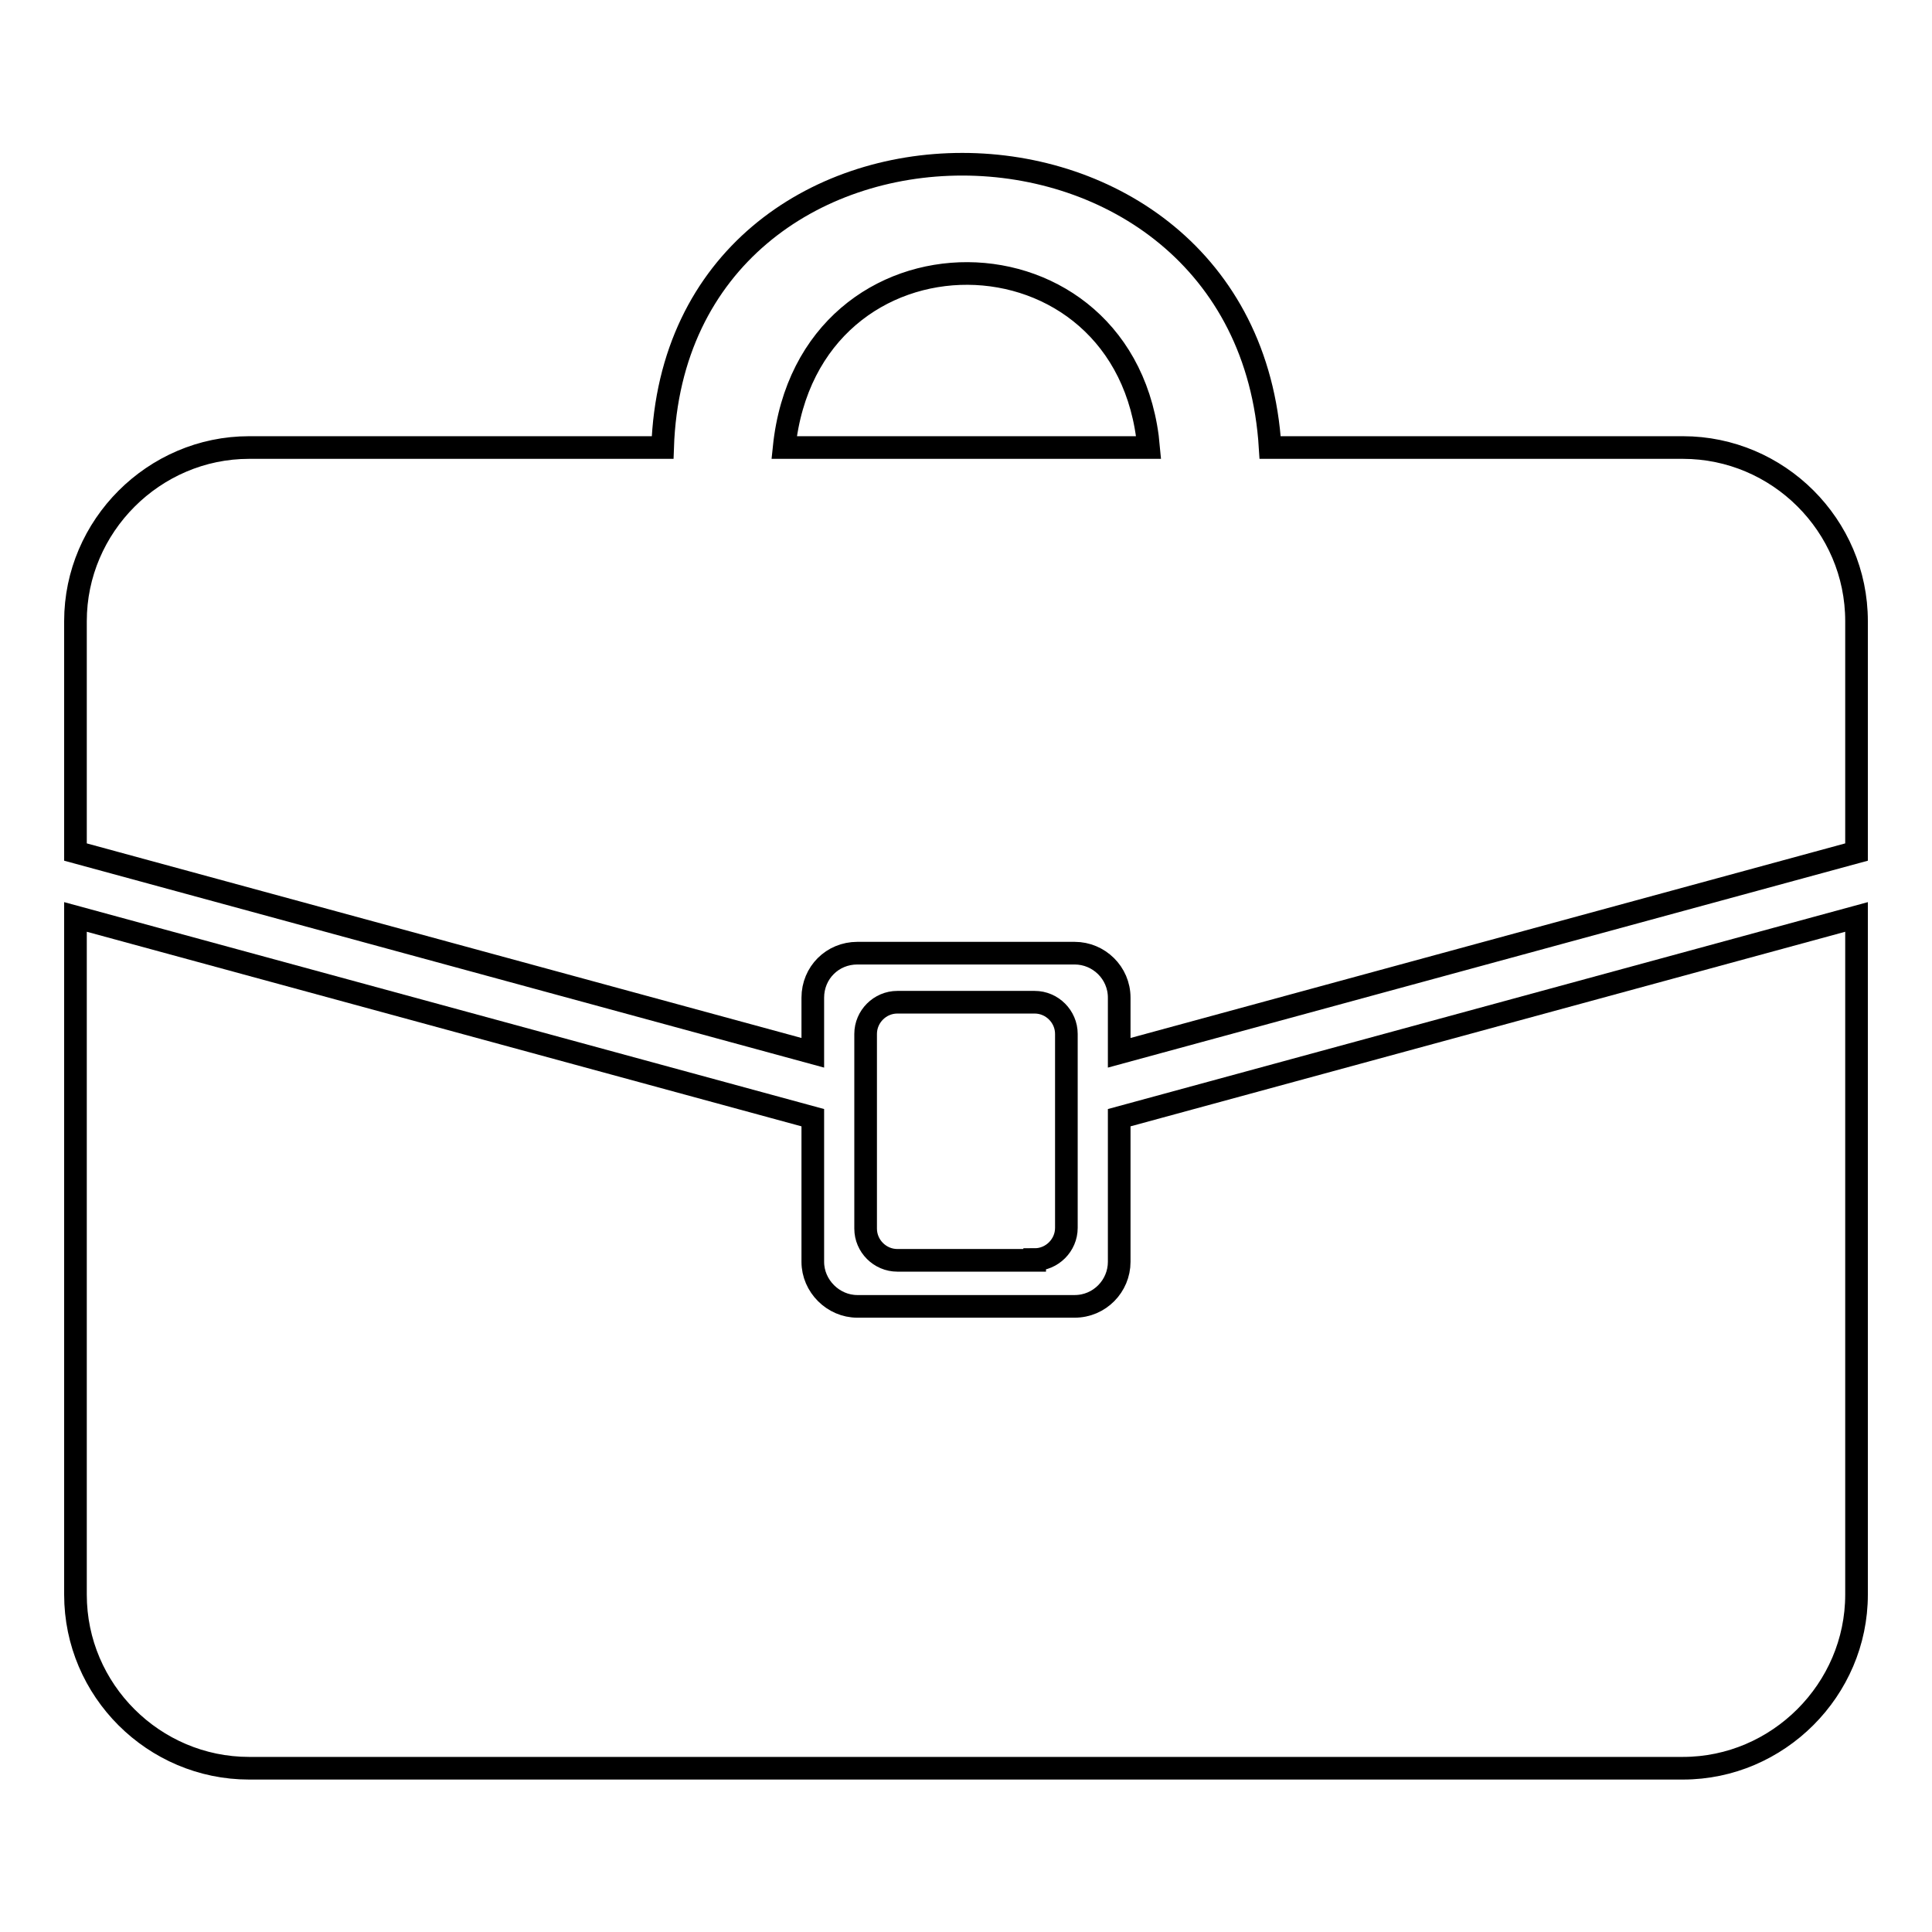
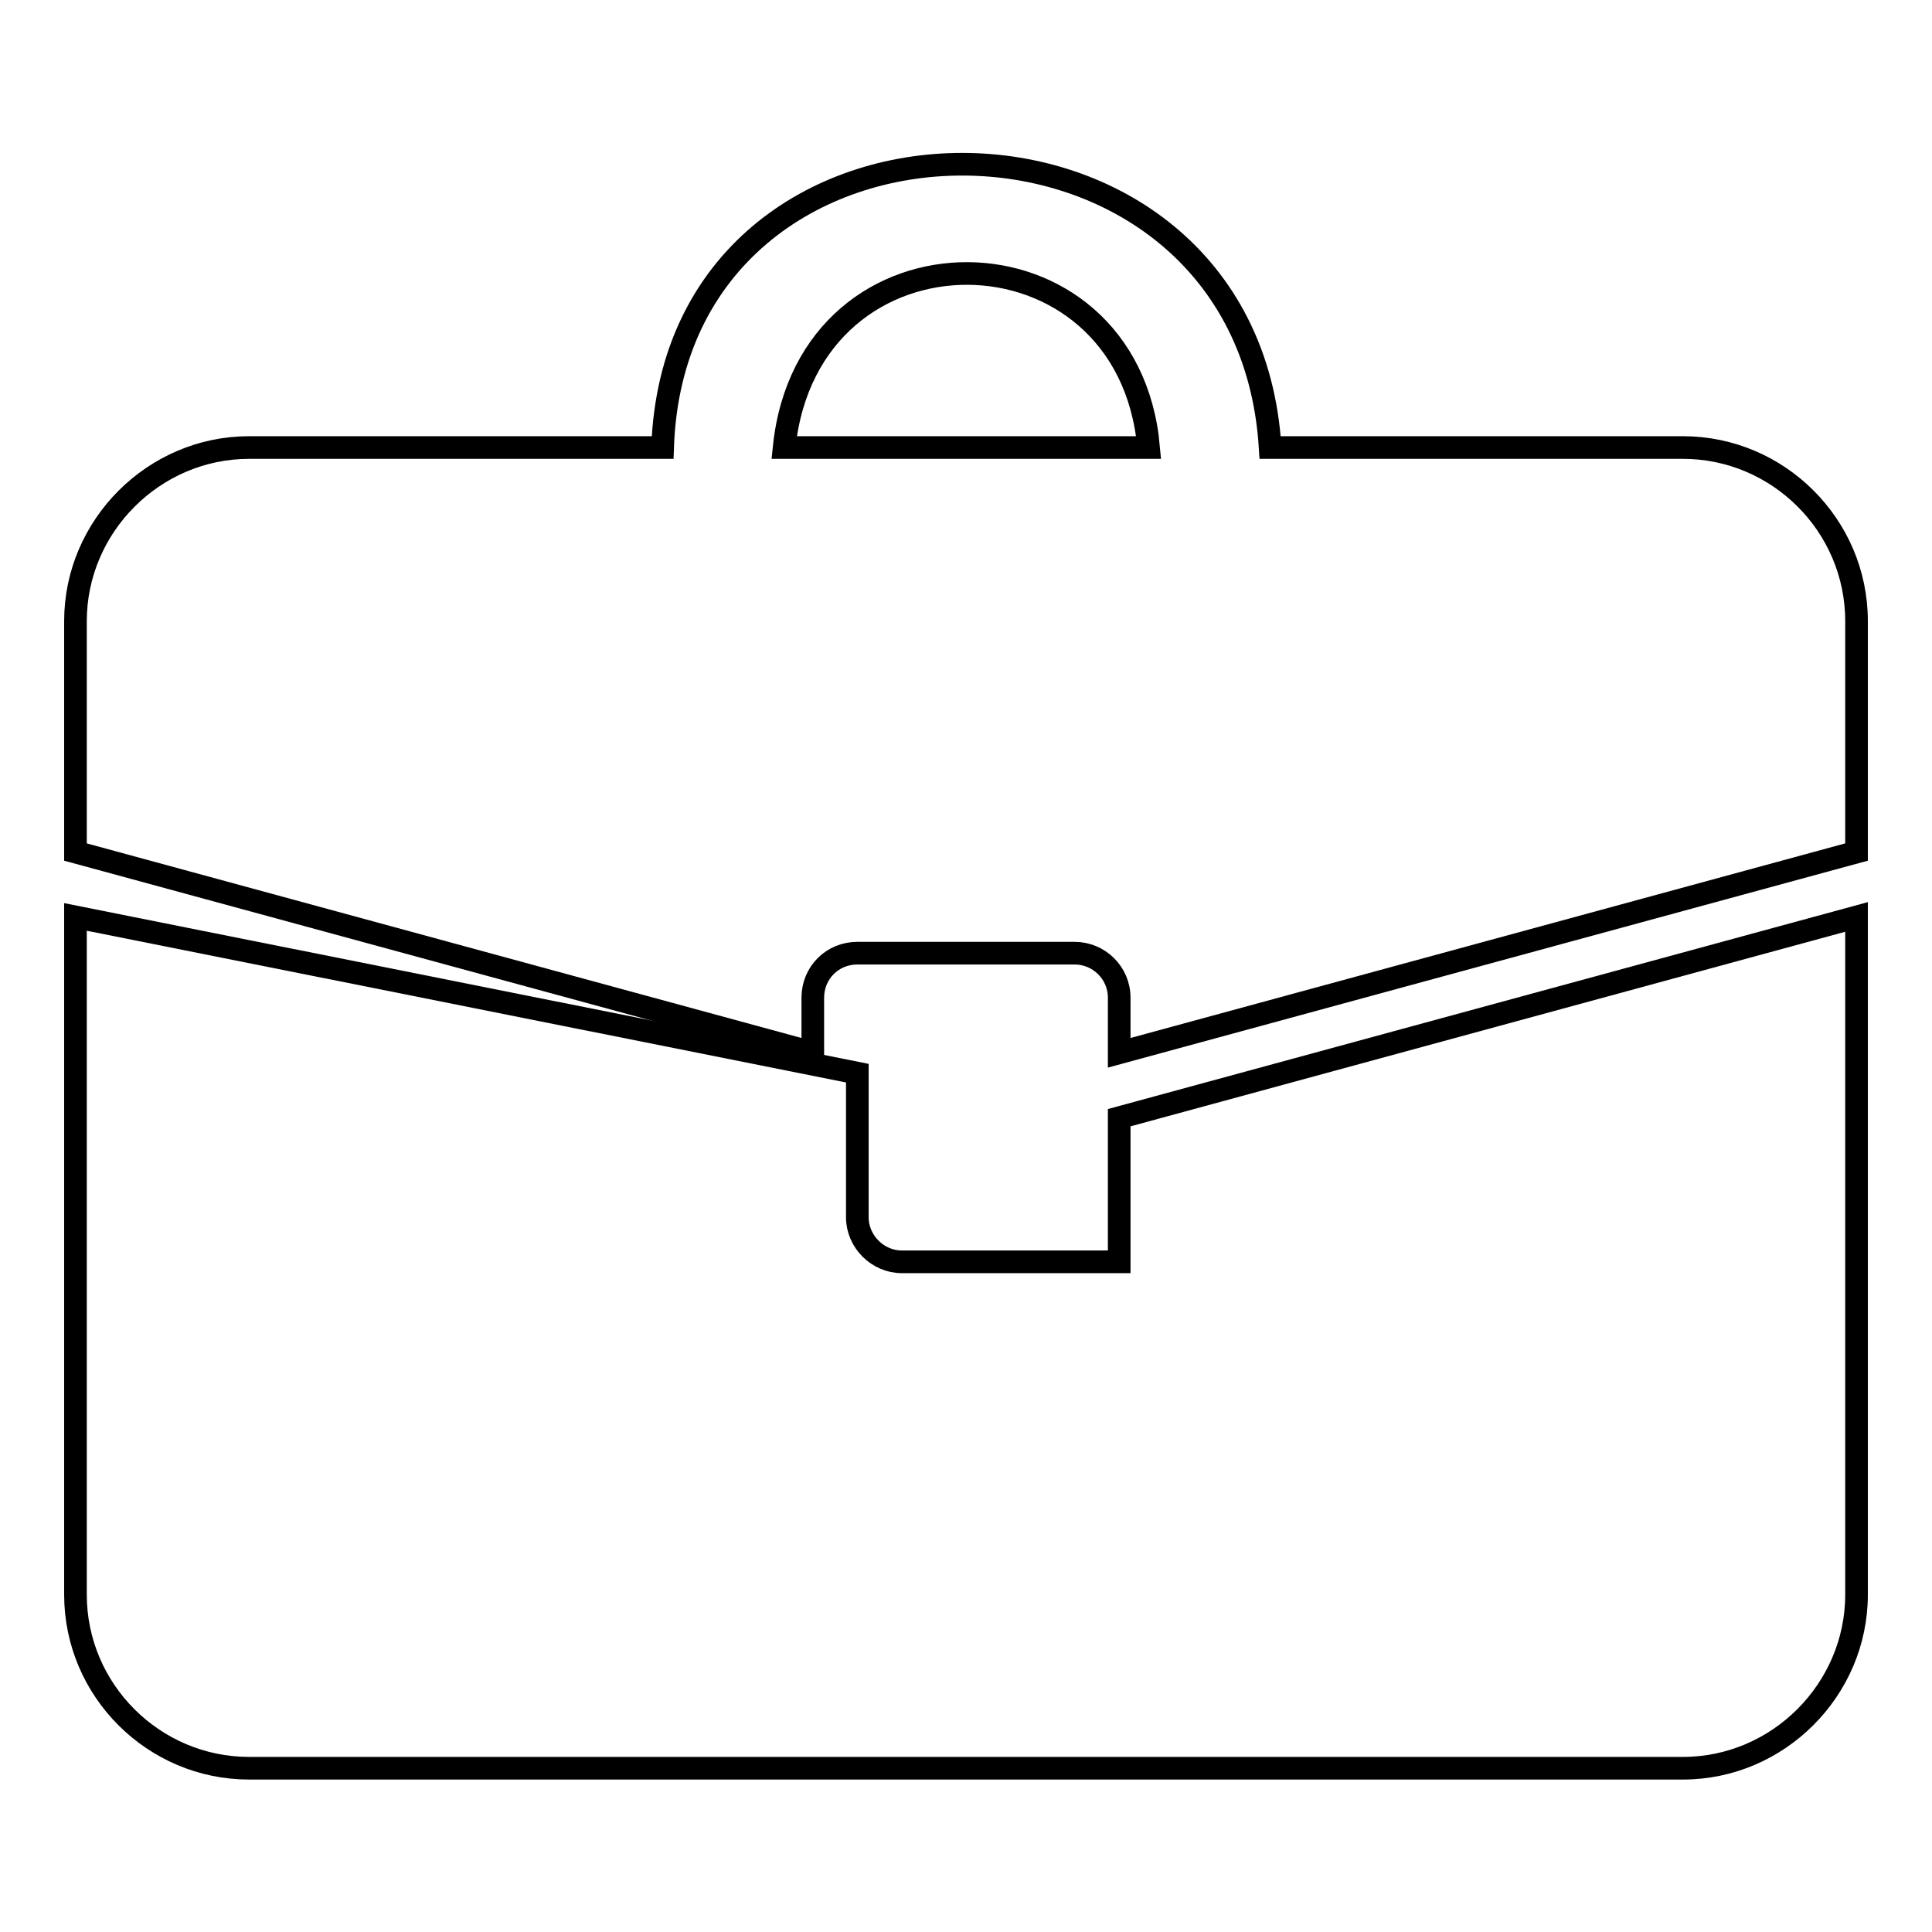
<svg xmlns="http://www.w3.org/2000/svg" version="1.1" x="0px" y="0px" viewBox="0 0 256 256" enable-background="new 0 0 256 256" xml:space="preserve">
  <g>
    <g>
-       <path stroke-width="3" fill-opacity="0" stroke="#000000" d="M148.3,167.2c0,3.2-2.6,5.9-5.9,5.9h-28.8c-3.2,0-5.9-2.7-5.9-5.9v-19.1L10,121.5v89.8c0,12.7,10.4,23,23,23h190c12.6,0,23-10.4,23-23v-89.8l-97.7,26.6V167.2L148.3,167.2z" />
+       <path stroke-width="3" fill-opacity="0" stroke="#000000" d="M148.3,167.2h-28.8c-3.2,0-5.9-2.7-5.9-5.9v-19.1L10,121.5v89.8c0,12.7,10.4,23,23,23h190c12.6,0,23-10.4,23-23v-89.8l-97.7,26.6V167.2L148.3,167.2z" />
      <path stroke-width="3" fill-opacity="0" stroke="#000000" d="M223,59.3h-54.7c-3.1-50-78.8-50.1-80.5,0H33c-12.6,0-23,10.4-23,23v30.6l97.7,26.6v-7.3c0-3.3,2.6-5.9,5.9-5.9h28.8c3.2,0,5.9,2.6,5.9,5.9v7.3l97.7-26.6V82.3C246,69.6,235.6,59.3,223,59.3z M103.9,59.3c3.2-31,45.6-30.5,48.3,0H103.9z" />
-       <path stroke-width="3" fill-opacity="0" stroke="#000000" d="M137.1,166.9c2.3,0,4.2-1.9,4.2-4.2V137c0-2.3-1.9-4.2-4.2-4.2h-18.2c-2.3,0-4.2,1.9-4.2,4.2v25.8c0,2.3,1.9,4.2,4.2,4.2H137.1z" />
    </g>
  </g>
</svg>